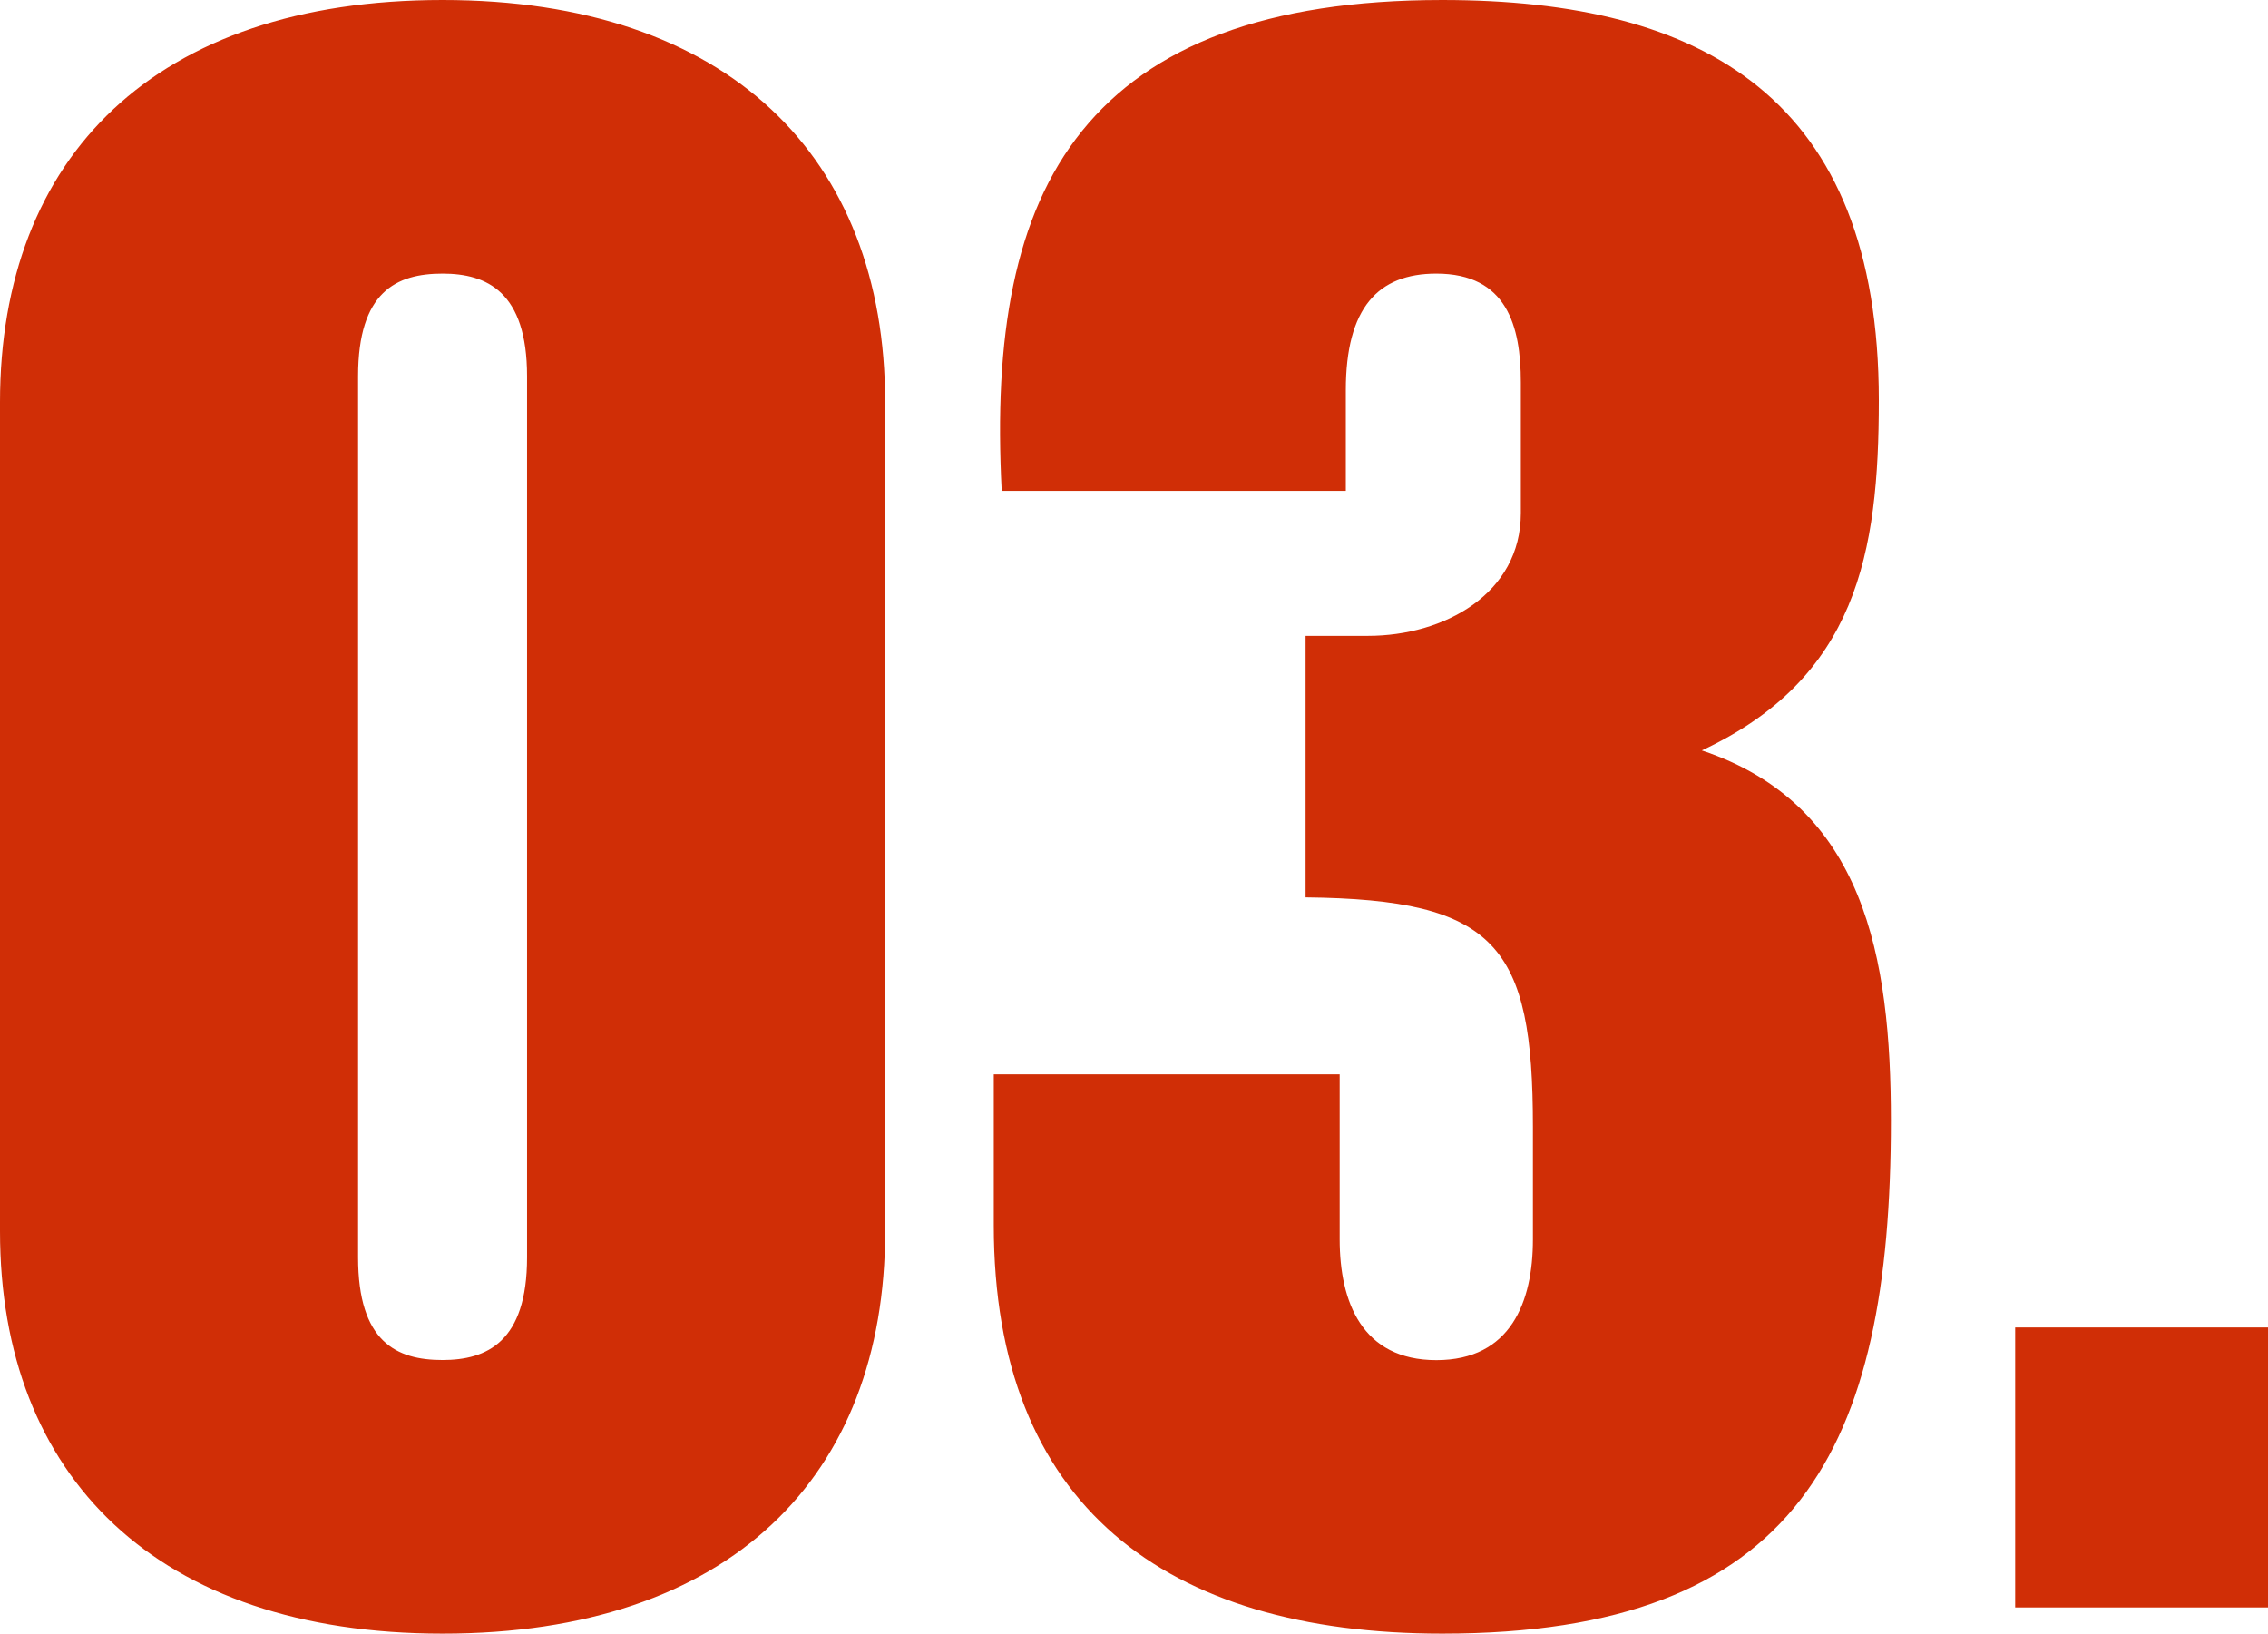
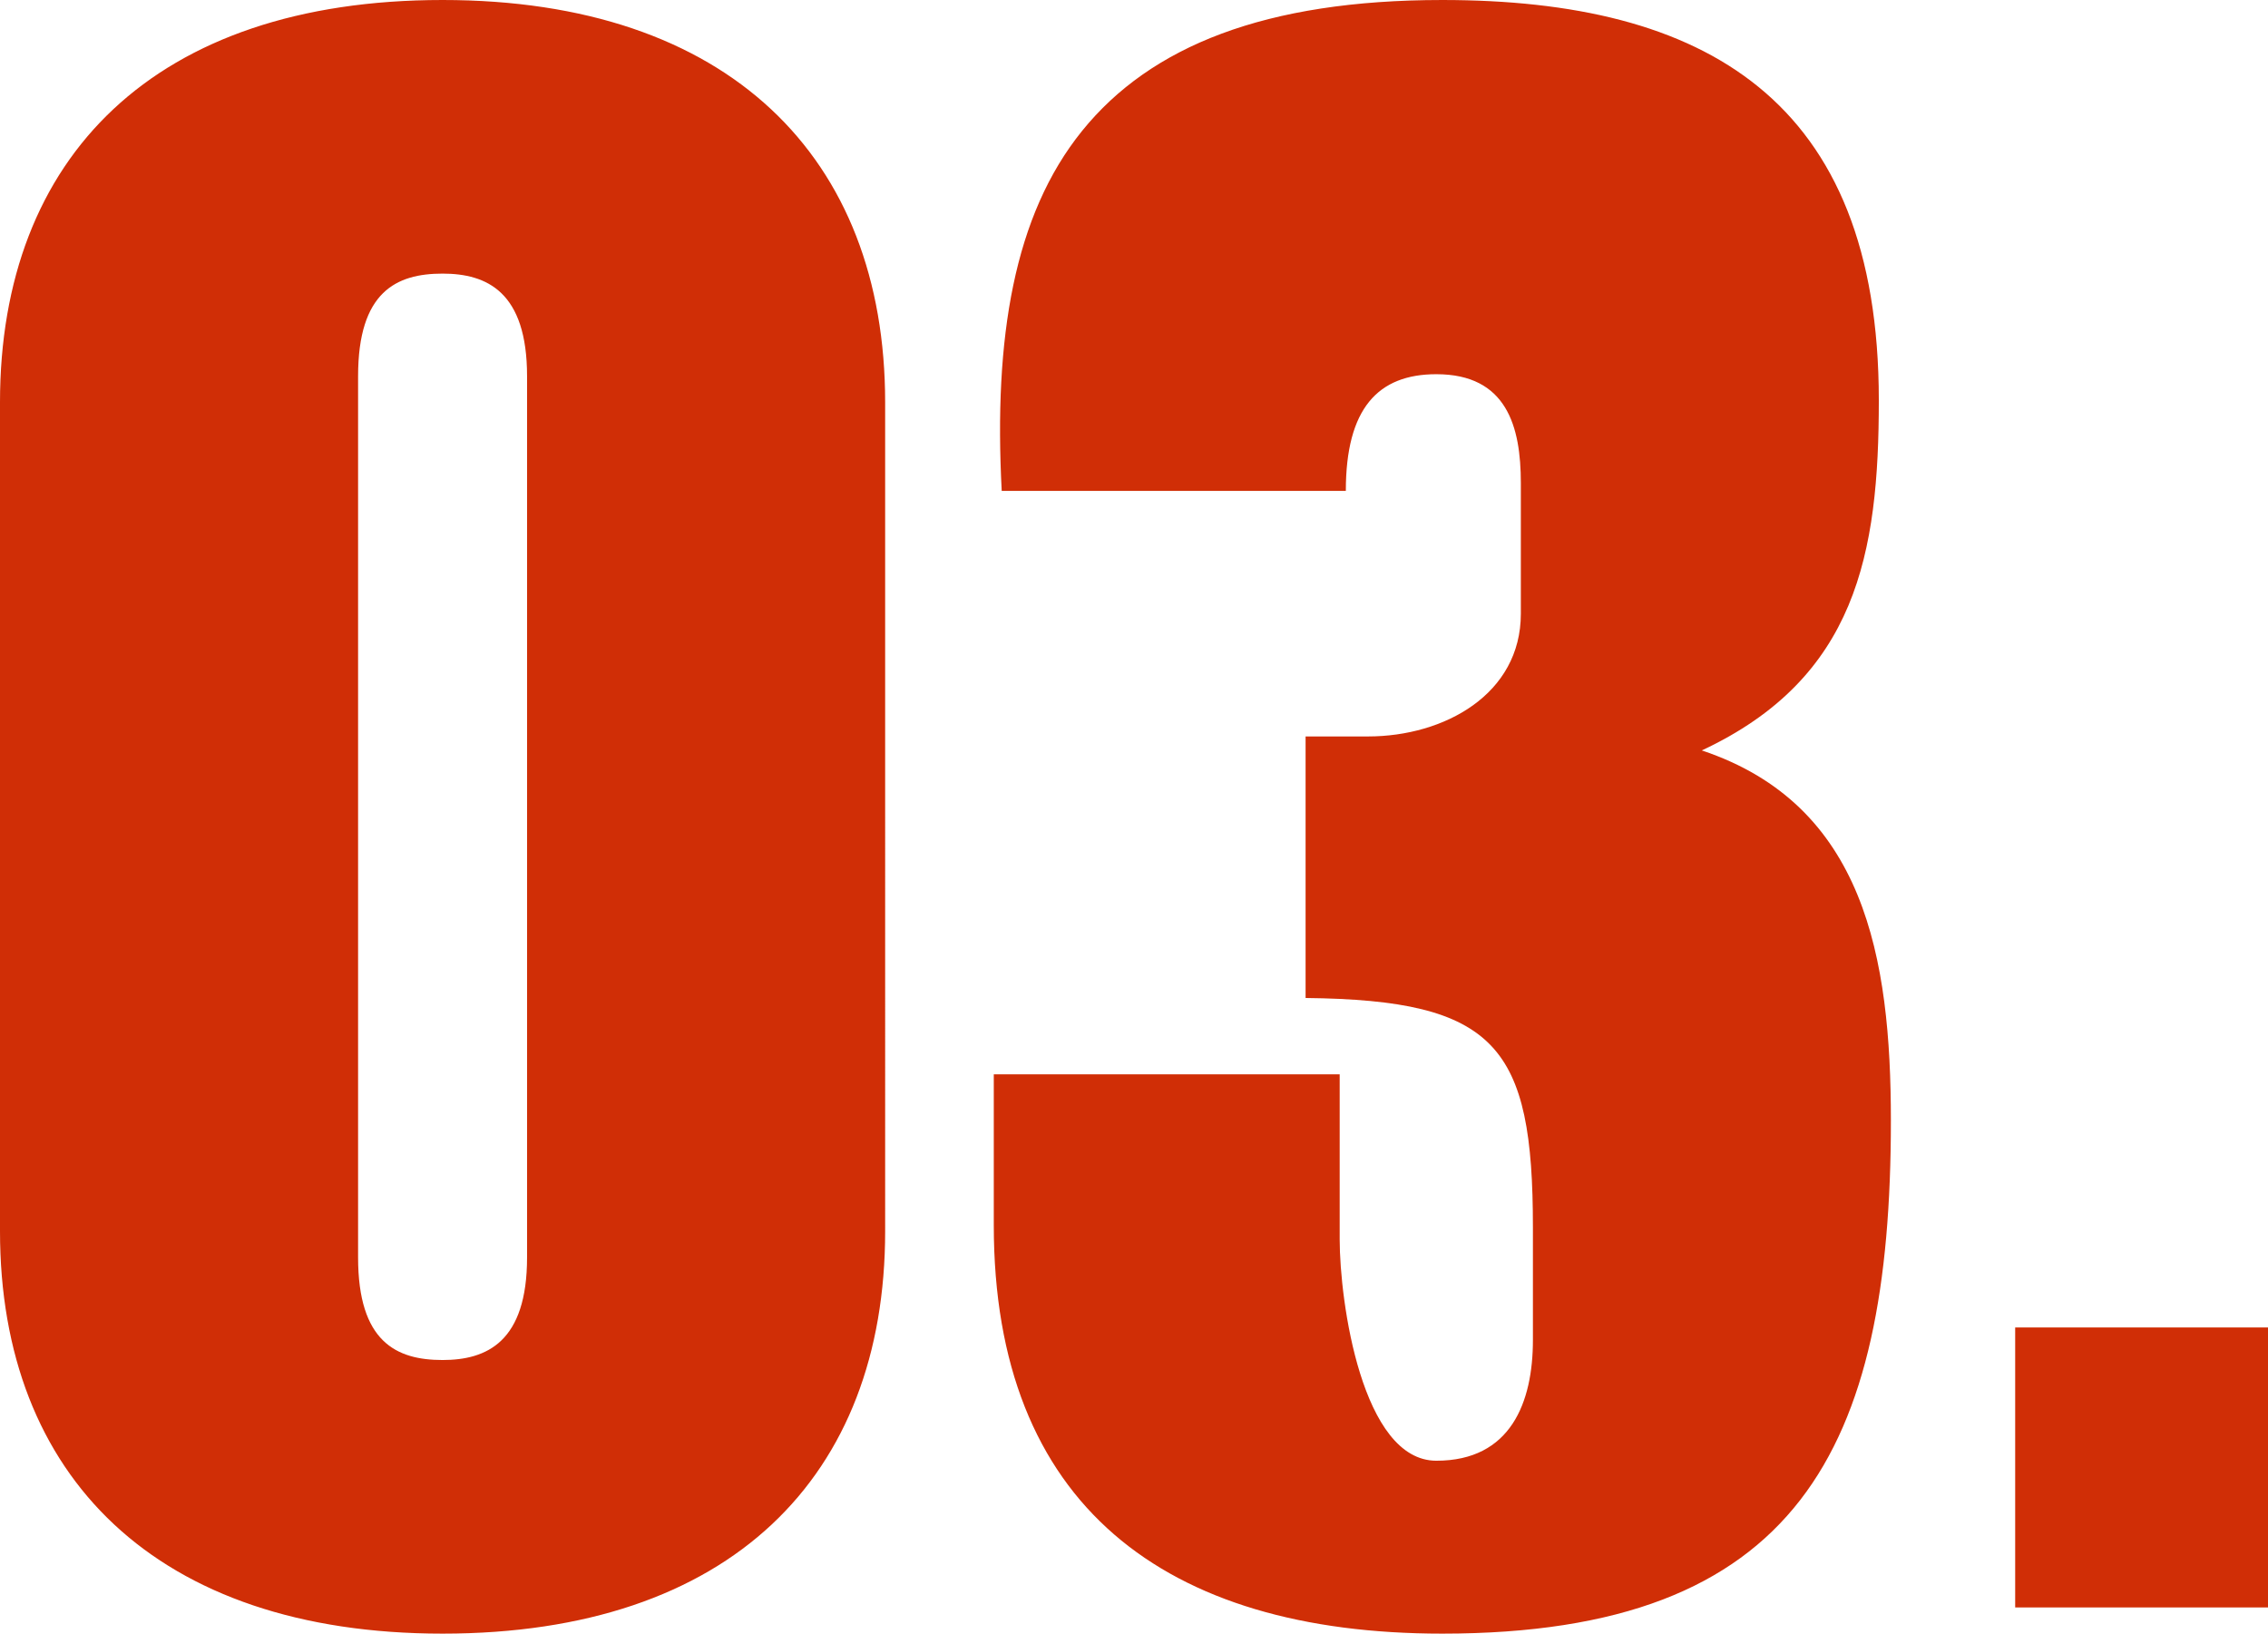
<svg xmlns="http://www.w3.org/2000/svg" width="83.428" height="60.088" viewBox="0 0 83.428 60.088">
-   <path id="パス_177" data-name="パス 177" d="M2.22-13.838C2.22-4.81,7.992.962,18.5.962c10.582,0,16.28-5.772,16.28-14.8V-44.326c0-9.028-5.772-14.8-16.28-14.8-10.582,0-16.28,5.772-16.28,14.8Zm13.172-31.45c0-3.108,1.406-3.774,3.108-3.774,1.628,0,3.108.666,3.108,3.774v32.412c0,3.108-1.48,3.774-3.108,3.774-1.7,0-3.108-.666-3.108-3.774ZM38.776-14.06c0,10.286,6.29,15.022,16.5,15.022,13.1,0,16.5-6.808,16.5-18.87,0-5.994-.962-11.618-6.956-13.616,5.7-2.664,6.512-7.252,6.512-12.876,0-11.1-6.438-14.726-16.058-14.726-6.512,0-10.73,1.7-13.246,4.81s-3.256,7.622-2.96,13.246H51.726v-3.7c0-3.034,1.184-4.292,3.33-4.292,2.59,0,3.108,1.924,3.108,4v4.81c0,2.96-2.812,4.514-5.624,4.514H50.246v9.62c7.03.074,8.362,1.776,8.362,8.436v4.144c0,2.294-.814,4.44-3.552,4.44S51.5-11.248,51.5-13.542V-19.61H38.776ZM85.648,0V-10.3h-9.3V0Z" transform="translate(-2.22 59.126)" fill="#d02e06" />
+   <path id="パス_177" data-name="パス 177" d="M2.22-13.838C2.22-4.81,7.992.962,18.5.962c10.582,0,16.28-5.772,16.28-14.8V-44.326c0-9.028-5.772-14.8-16.28-14.8-10.582,0-16.28,5.772-16.28,14.8Zm13.172-31.45c0-3.108,1.406-3.774,3.108-3.774,1.628,0,3.108.666,3.108,3.774v32.412c0,3.108-1.48,3.774-3.108,3.774-1.7,0-3.108-.666-3.108-3.774ZM38.776-14.06c0,10.286,6.29,15.022,16.5,15.022,13.1,0,16.5-6.808,16.5-18.87,0-5.994-.962-11.618-6.956-13.616,5.7-2.664,6.512-7.252,6.512-12.876,0-11.1-6.438-14.726-16.058-14.726-6.512,0-10.73,1.7-13.246,4.81s-3.256,7.622-2.96,13.246H51.726c0-3.034,1.184-4.292,3.33-4.292,2.59,0,3.108,1.924,3.108,4v4.81c0,2.96-2.812,4.514-5.624,4.514H50.246v9.62c7.03.074,8.362,1.776,8.362,8.436v4.144c0,2.294-.814,4.44-3.552,4.44S51.5-11.248,51.5-13.542V-19.61H38.776ZM85.648,0V-10.3h-9.3V0Z" transform="translate(-2.22 59.126)" fill="#d02e06" />
</svg>